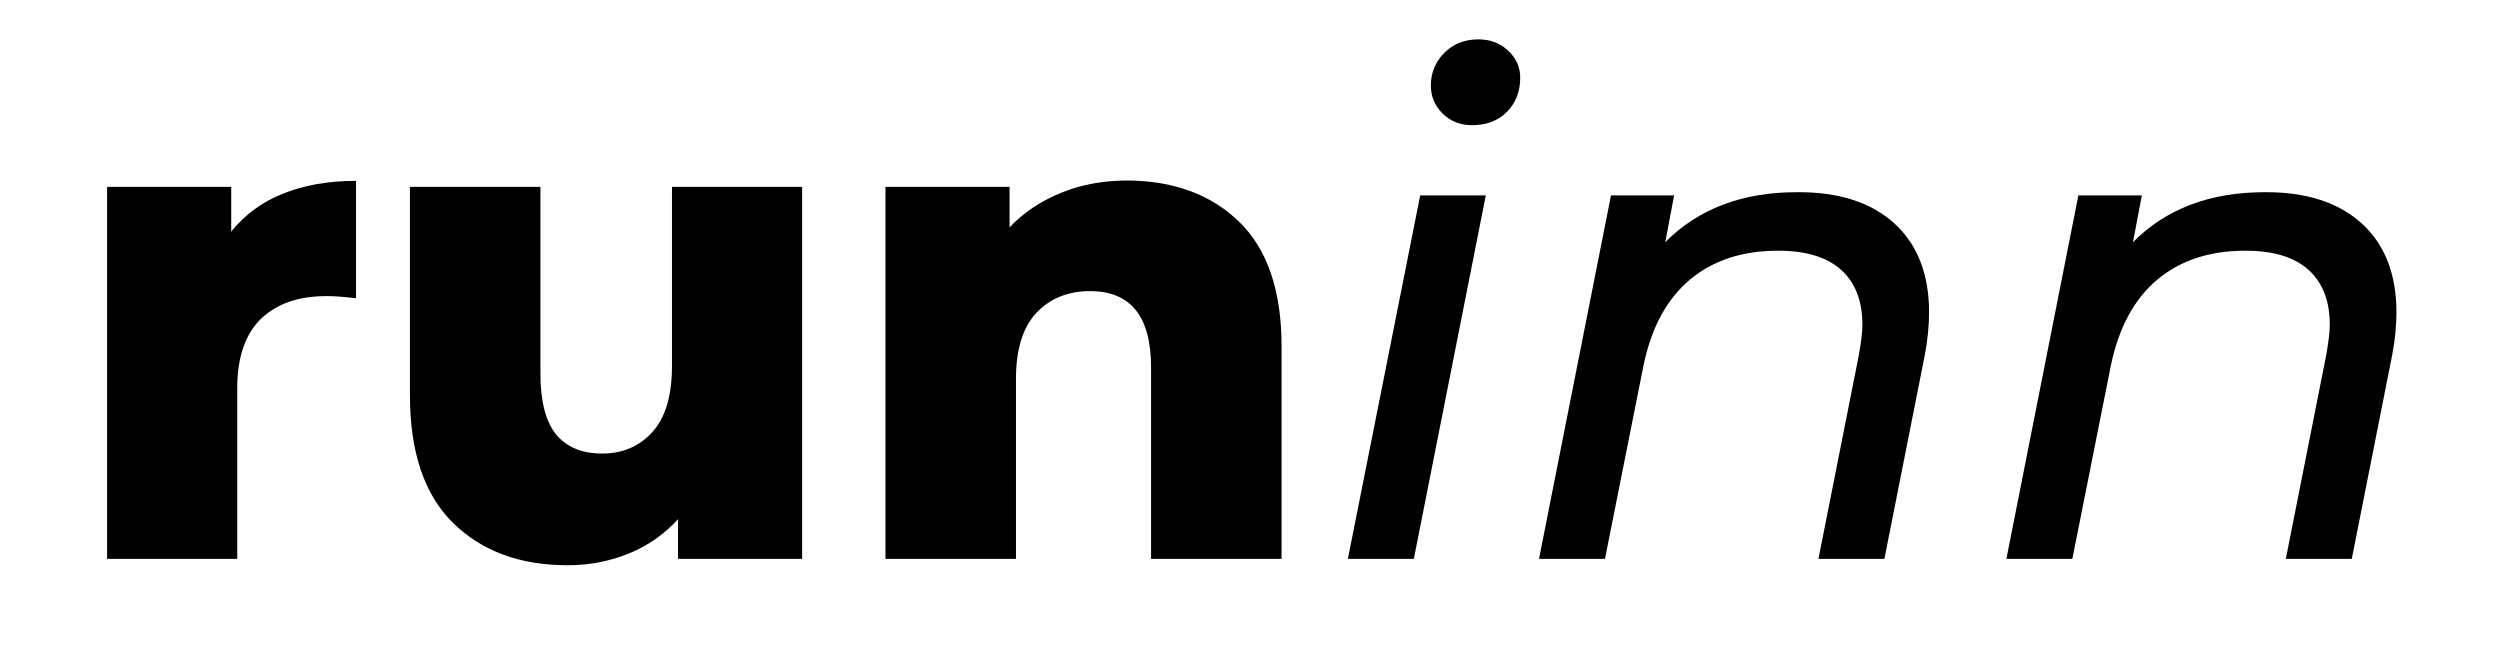
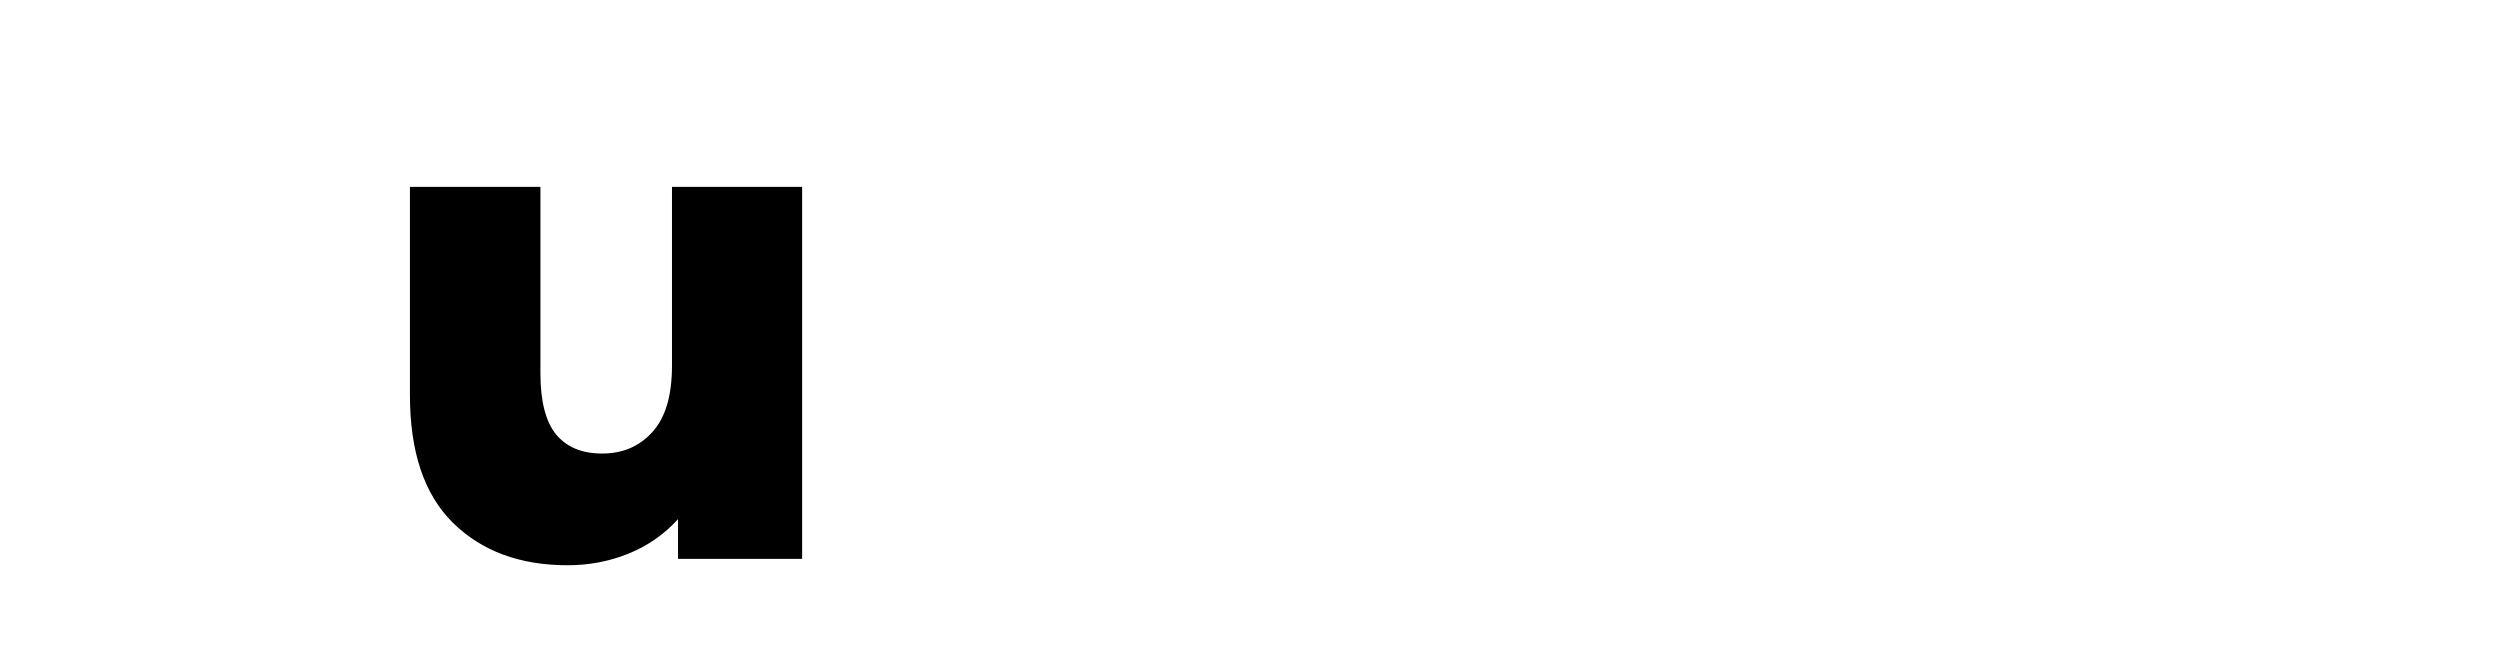
<svg xmlns="http://www.w3.org/2000/svg" version="1.1" id="Ebene_1" x="0px" y="0px" width="705px" height="183.9px" viewBox="0 0 705 183.9" style="enable-background:new 0 0 705 183.9;" xml:space="preserve">
  <g>
-     <path d="M79.8,54.6c6-2.4,12.9-3.6,20.6-3.6v33.1c-3.4-0.4-6.1-0.6-8.3-0.6c-7.9,0-14,2.1-18.5,6.4c-4.4,4.3-6.7,10.8-6.7,19.5   v48.2H30.2V52.7h35v12.6C69,60.6,73.8,57,79.8,54.6z" />
    <path d="M226.2,52.7v104.9h-35v-11.2c-3.9,4.3-8.5,7.5-13.9,9.7s-11.2,3.3-17.2,3.3c-13.5,0-24.3-4-32.4-12s-12.1-20-12.1-36V52.7   h36.8v52.6c0,7.9,1.5,13.6,4.4,17.2c3,3.6,7.3,5.4,13,5.4c5.8,0,10.5-2,14.2-6.1s5.5-10.3,5.5-18.7V52.7H226.2z" />
-     <path d="M349.5,62.6c7.9,7.7,11.9,19.4,11.9,35v60h-36.8v-54c0-14.3-5.7-21.5-17.2-21.5c-6.3,0-11.4,2.1-15.2,6.2   c-3.8,4.1-5.7,10.3-5.7,18.6v50.7h-36.8V52.7h35v11.4c4.1-4.3,9-7.5,14.7-9.8s11.9-3.4,18.6-3.4C331.1,51,341.6,54.9,349.5,62.6z" />
-     <path d="M400.5,55.1H419l-20.3,102.5h-18.6L400.5,55.1z M406.8,32c-2.2-2.2-3.3-4.8-3.3-7.9c0-3.6,1.3-6.7,3.8-9.2s5.7-3.8,9.6-3.8   c3.4,0,6.2,1.1,8.4,3.2c2.3,2.1,3.4,4.7,3.4,7.6c0,4-1.3,7.2-3.8,9.7s-5.8,3.7-9.8,3.7C411.8,35.3,409,34.2,406.8,32z" />
-     <path d="M534.2,63c6.5,5.9,9.8,14.3,9.8,25.1c0,3.7-0.4,7.7-1.2,12l-11.4,57.5h-18.6l11.4-57.5c0.6-3.5,1-6.3,1-8.5   c0-6.7-2-11.9-6-15.5s-9.9-5.4-17.8-5.4c-10.1,0-18.3,2.7-24.9,8.2c-6.5,5.5-10.9,13.6-13.1,24.5l-10.8,54.2H434l20.3-102.5h17.8   l-2.5,13.2c9.3-9.4,21.7-14.1,37.1-14.1C518.6,54.1,527.7,57.1,534.2,63z" />
-     <path d="M666,63c6.5,5.9,9.8,14.3,9.8,25.1c0,3.7-0.4,7.7-1.2,12l-11.4,57.5h-18.6l11.4-57.5c0.6-3.5,1-6.3,1-8.5   c0-6.7-2-11.9-6-15.5s-9.9-5.4-17.8-5.4c-10.1,0-18.3,2.7-24.9,8.2c-6.5,5.5-10.9,13.6-13.1,24.5l-10.8,54.2h-18.6l20.3-102.5H604   l-2.5,13.2c9.3-9.4,21.7-14.1,37.1-14.1C650.3,54.1,659.5,57.1,666,63z" />
  </g>
</svg>